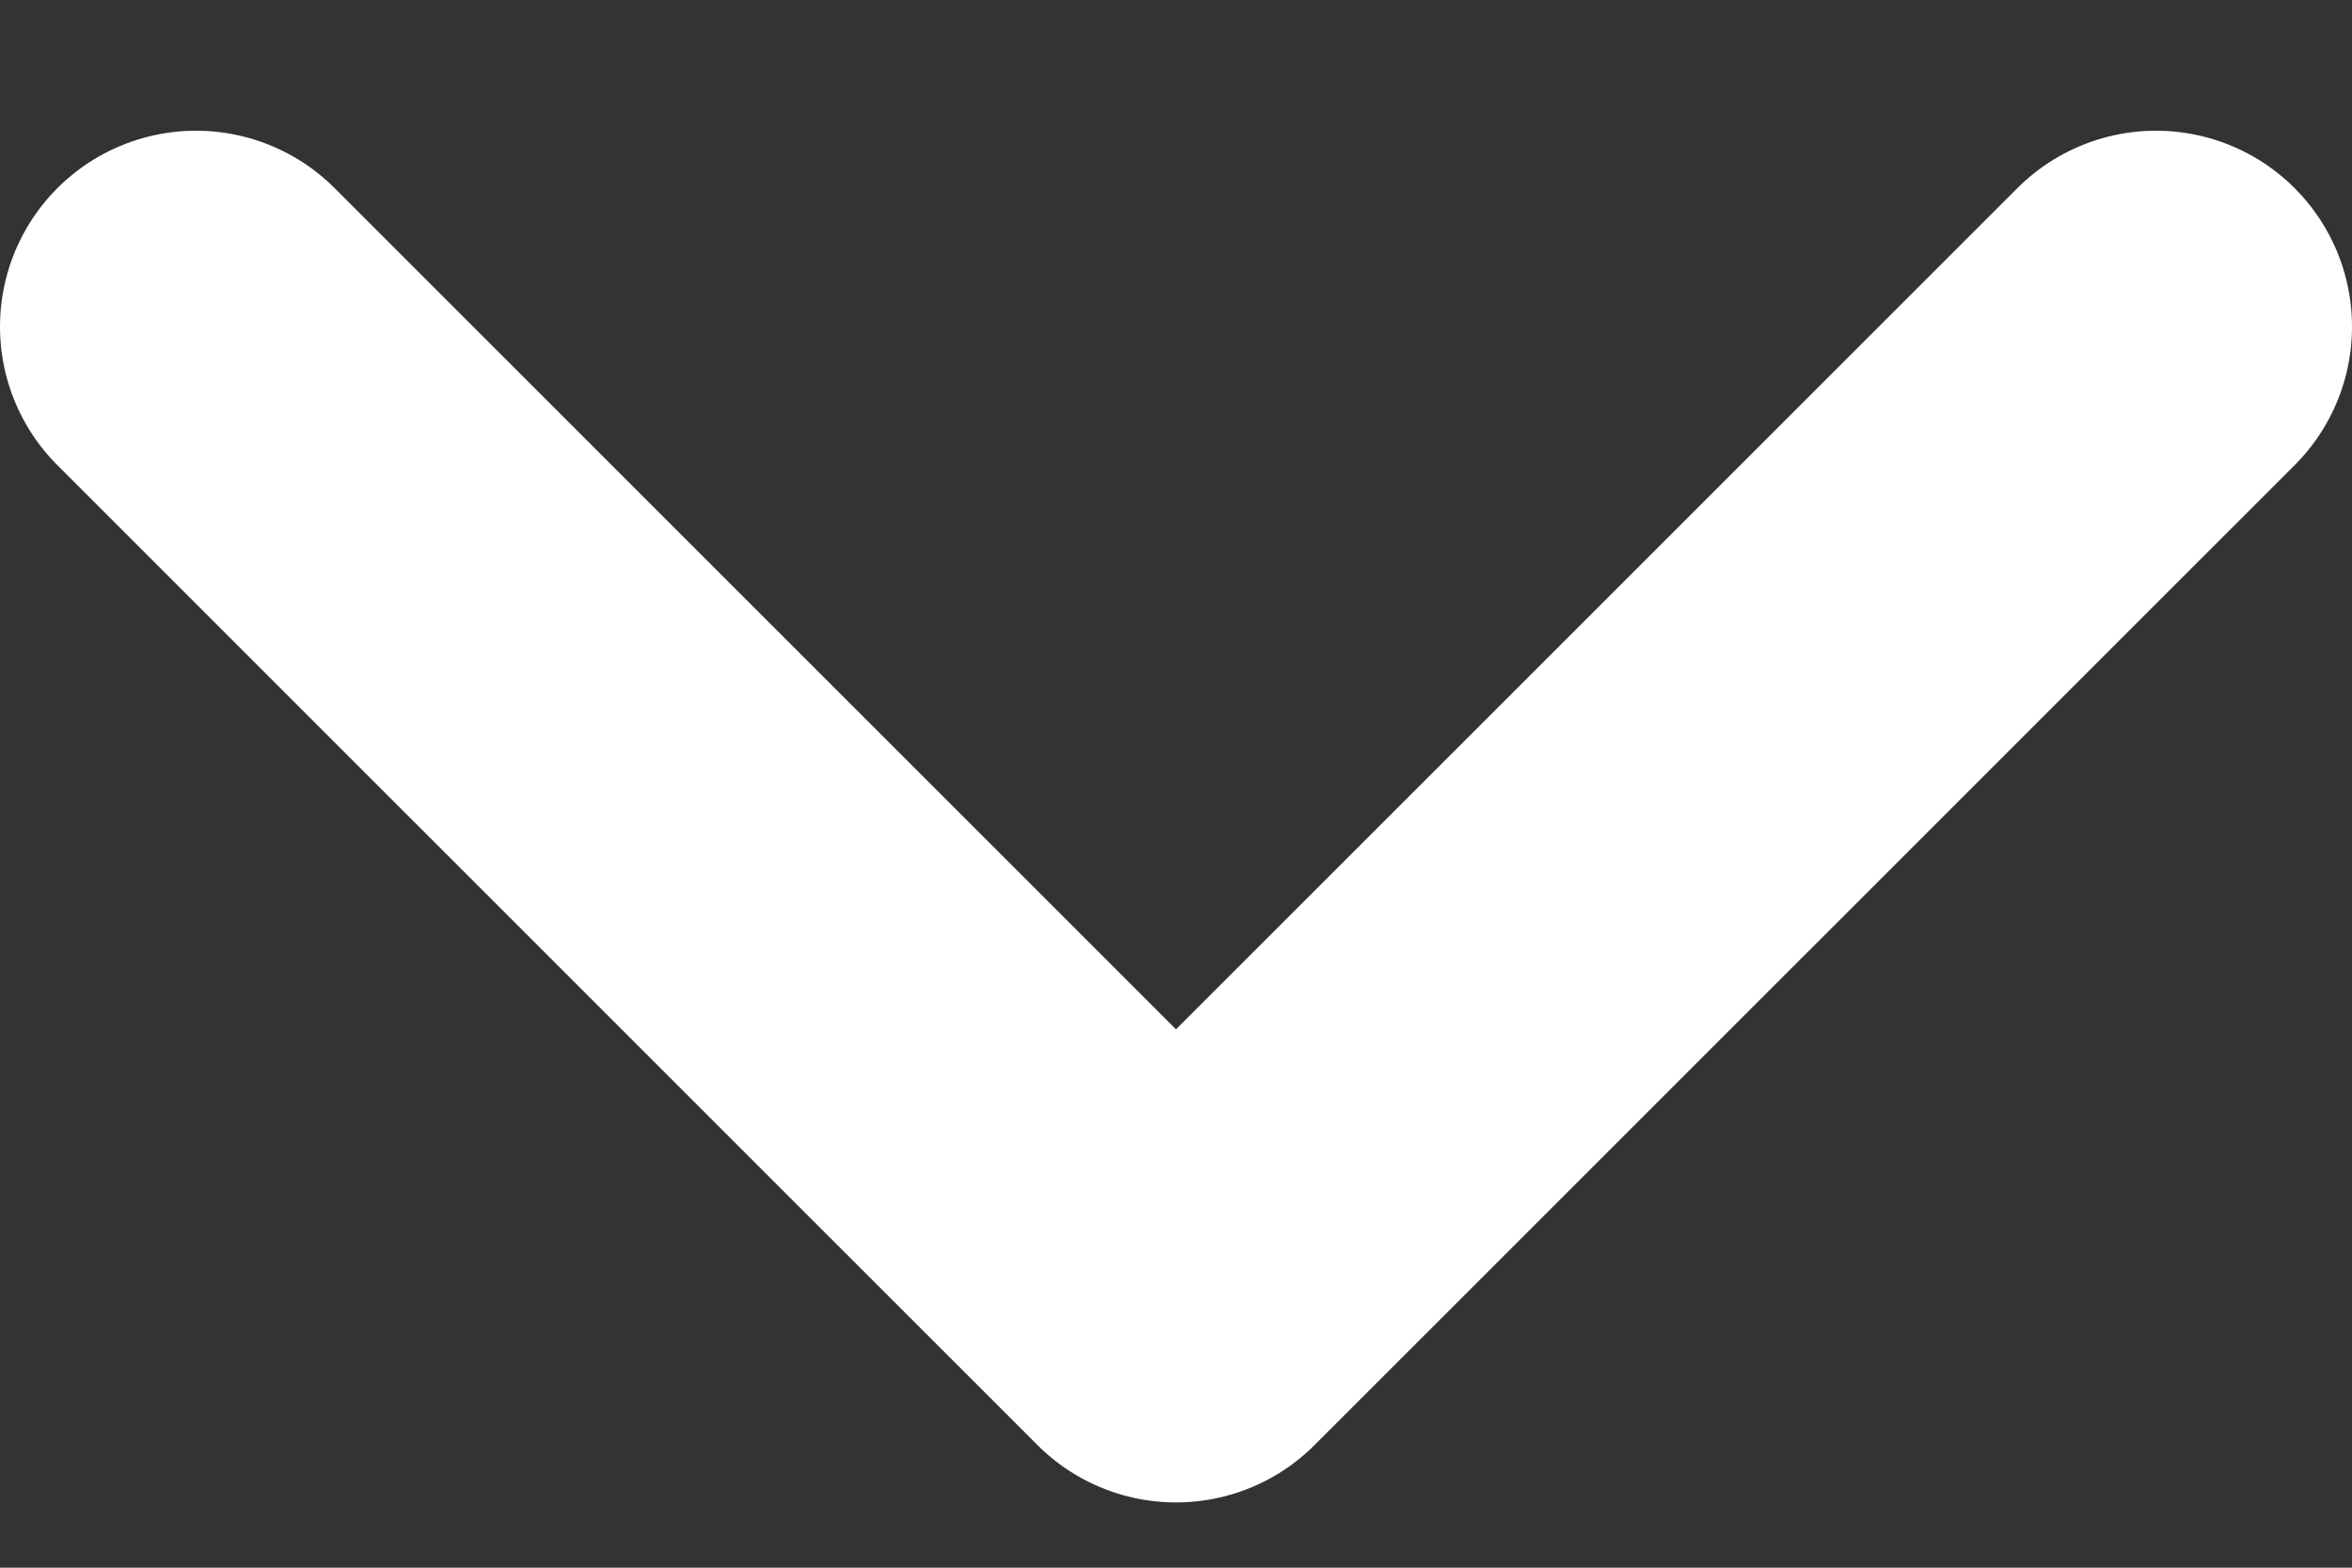
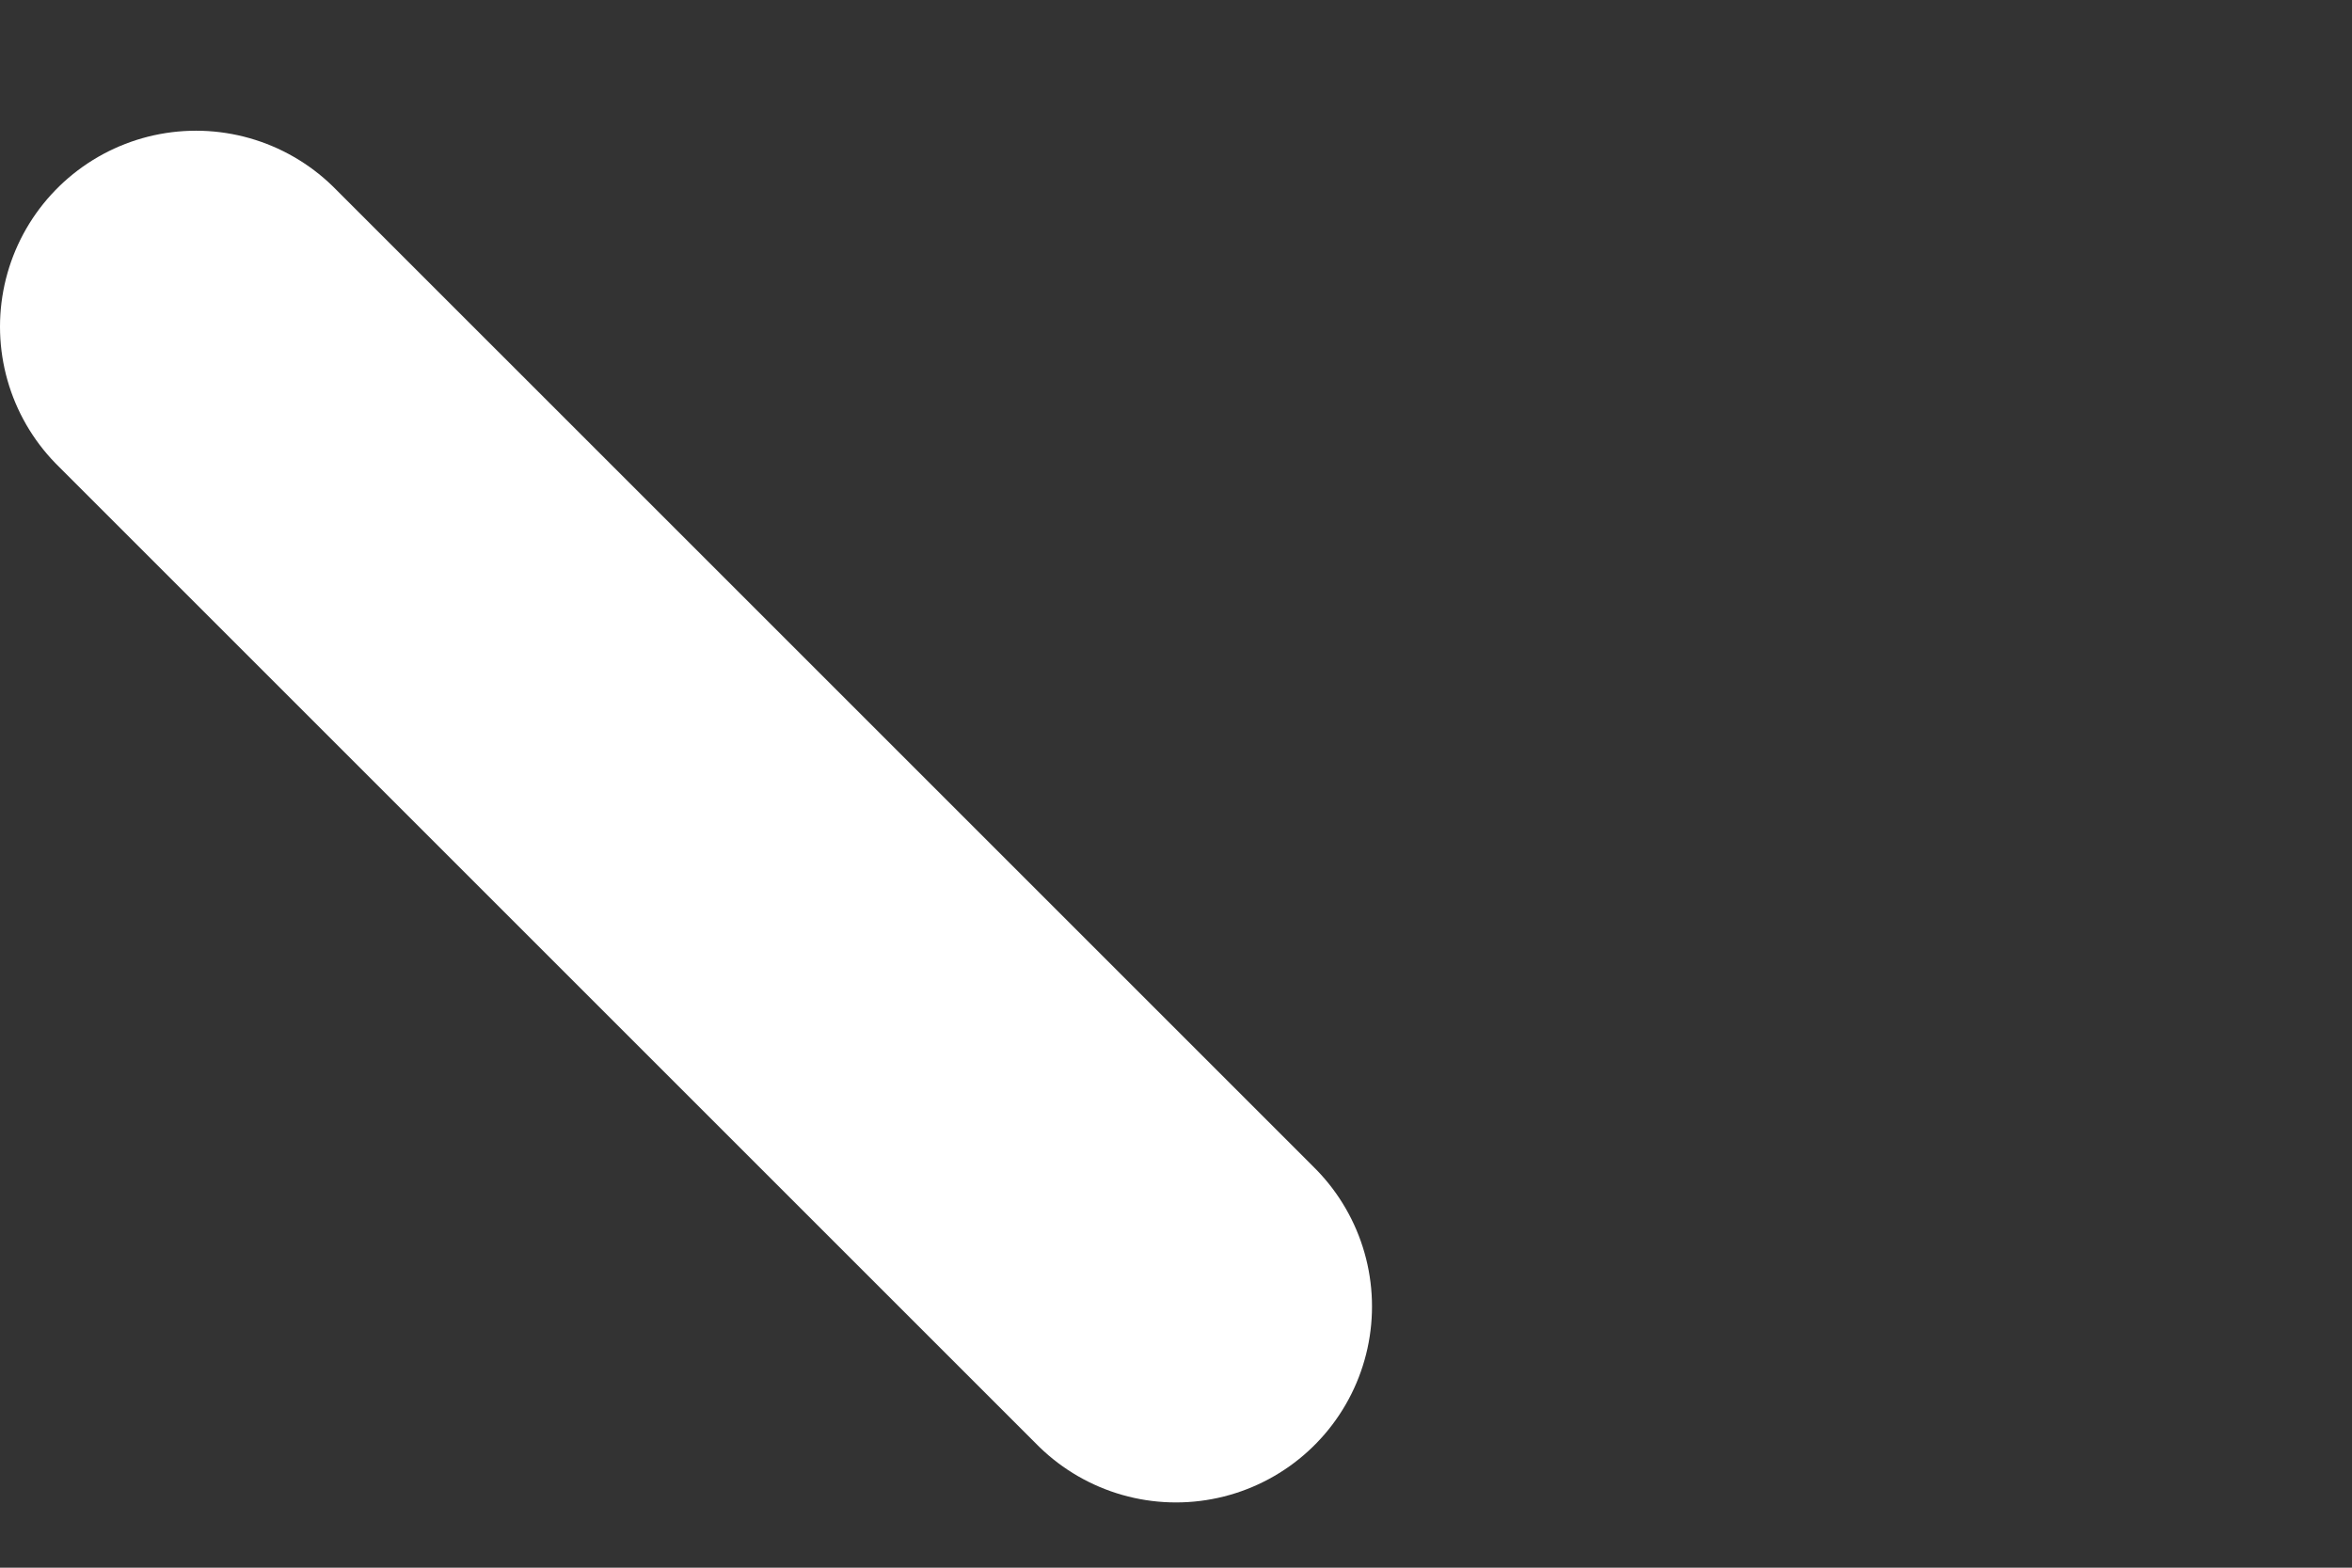
<svg xmlns="http://www.w3.org/2000/svg" width="12" height="8" viewBox="0 0 12 8" fill="none">
  <rect x="0" y="0" width="12" height="8" fill="#333333" stroke="none" />
-   <path d="M1 1.667L6 6.667L11 1.667" stroke="white" stroke-width="2" stroke-linecap="round" stroke-linejoin="round" />
+   <path d="M1 1.667L6 6.667" stroke="white" stroke-width="2" stroke-linecap="round" stroke-linejoin="round" />
</svg>